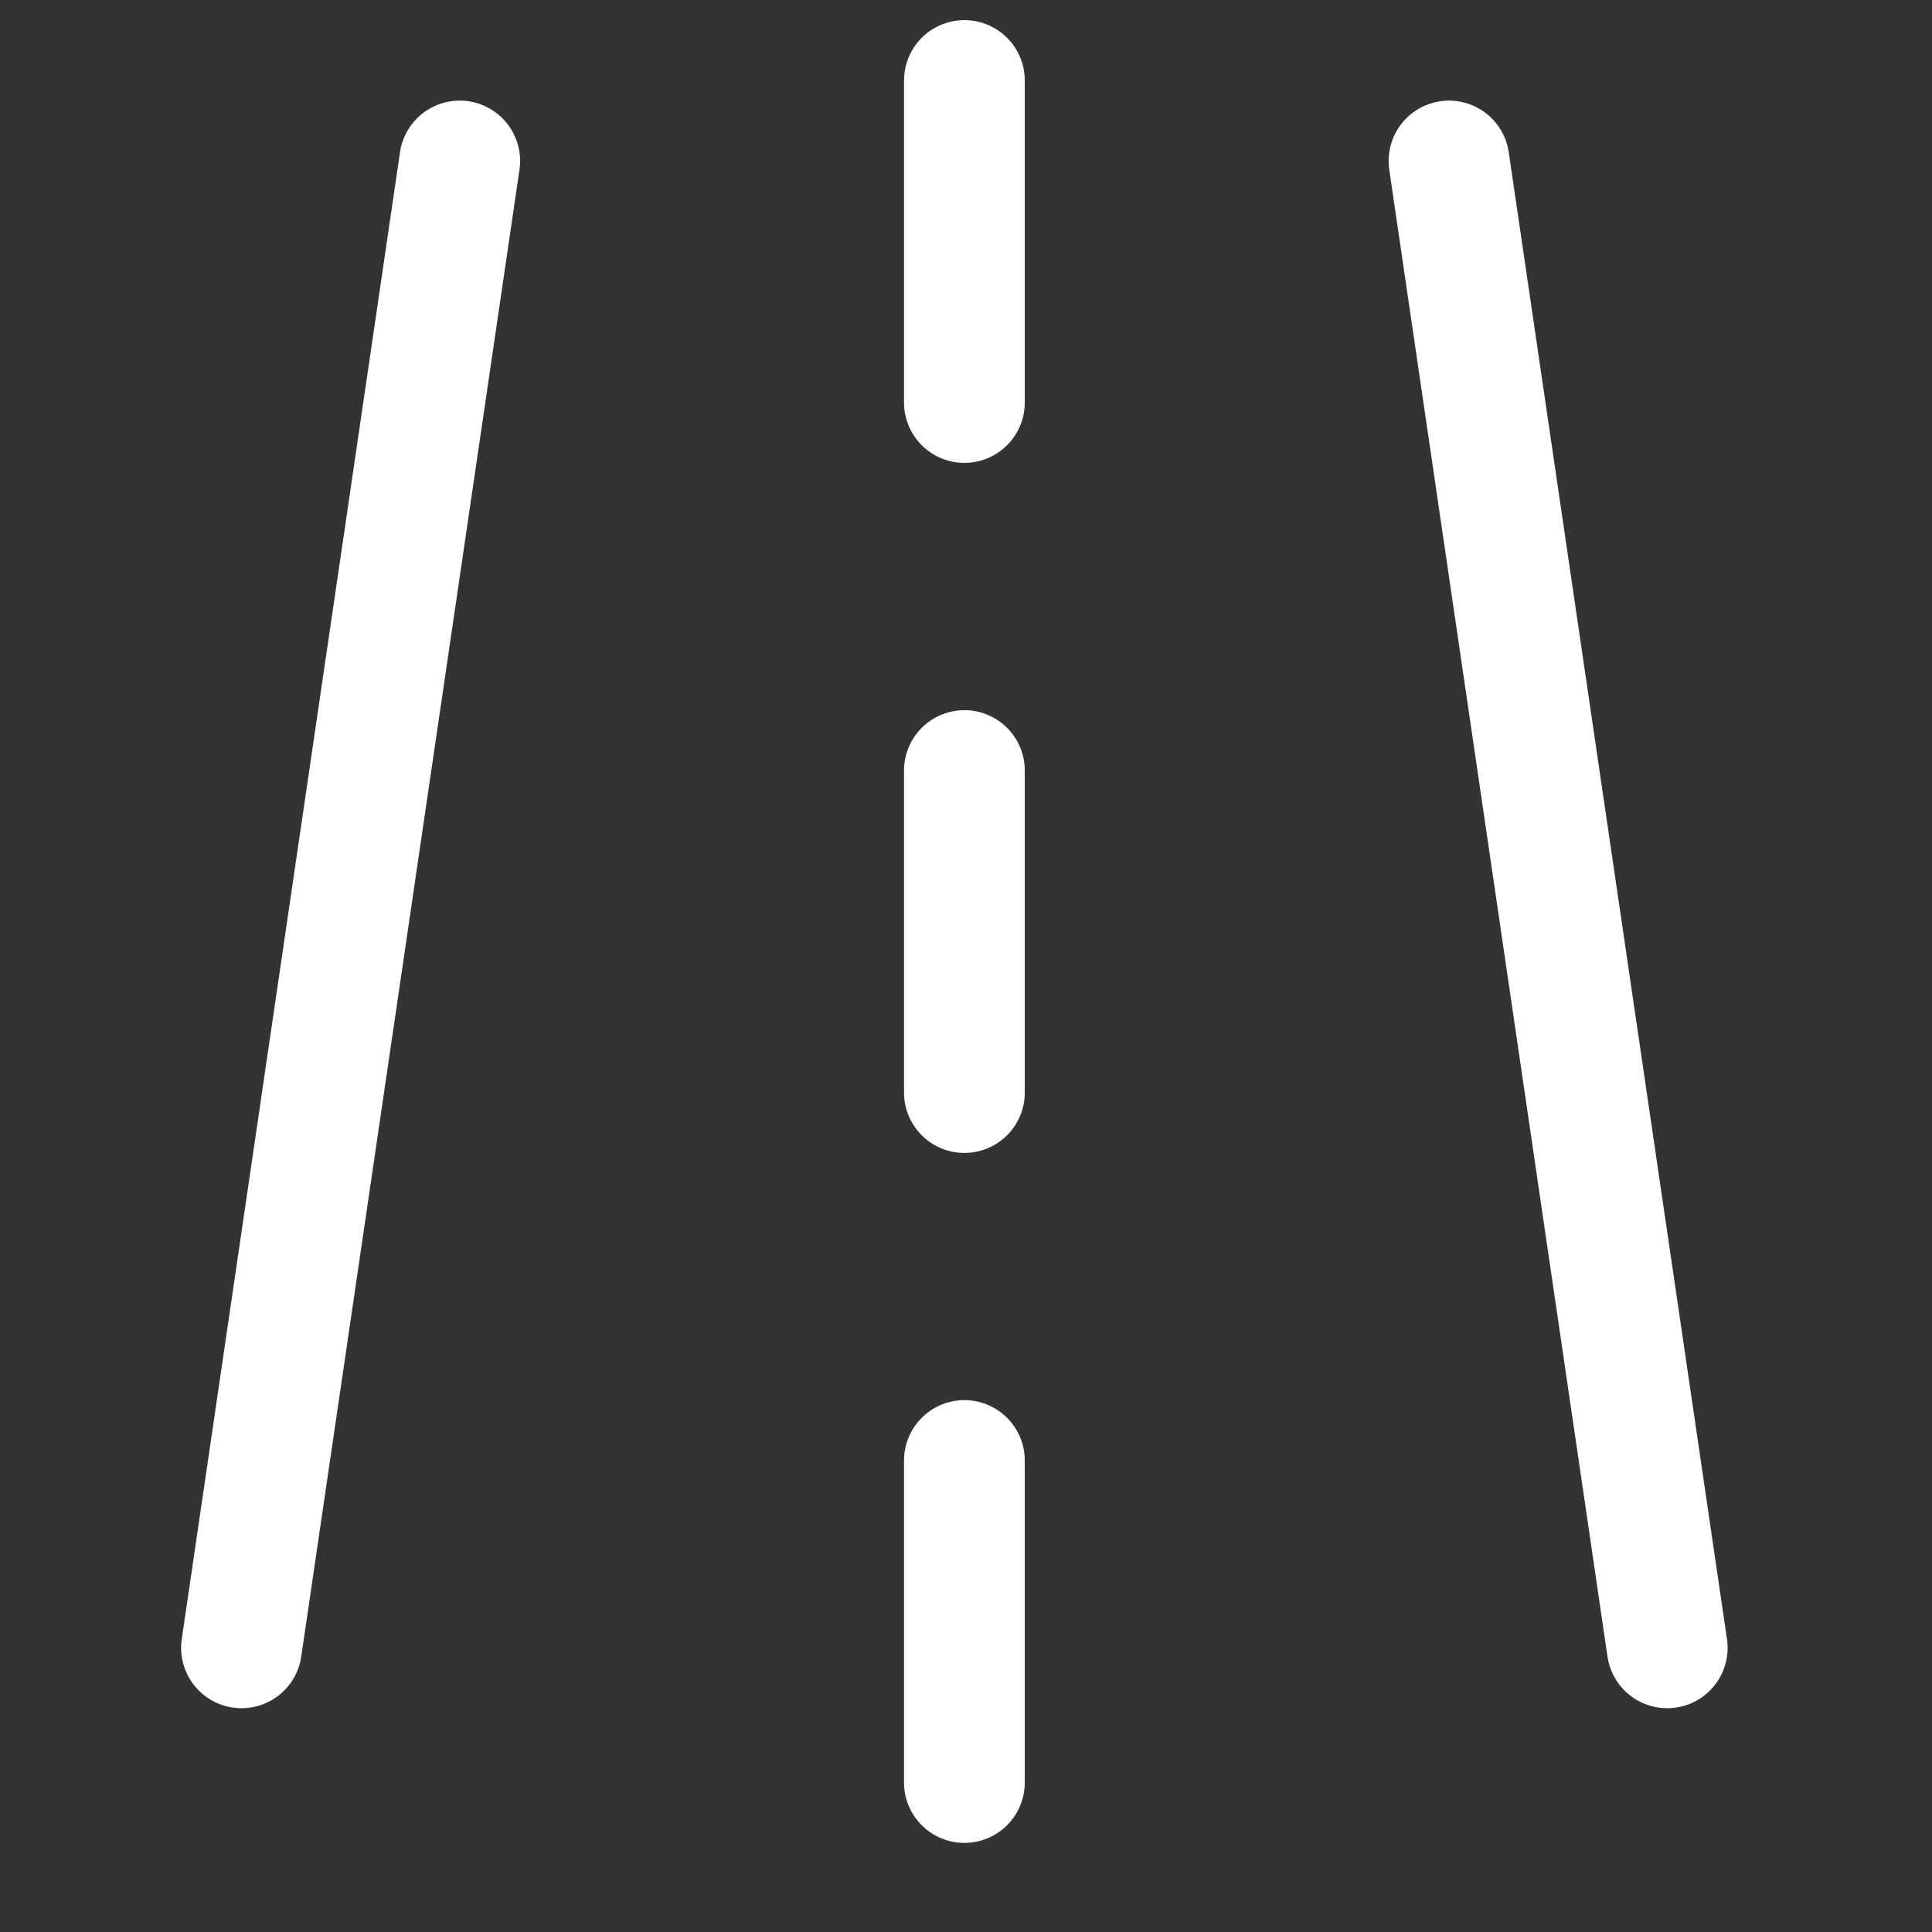
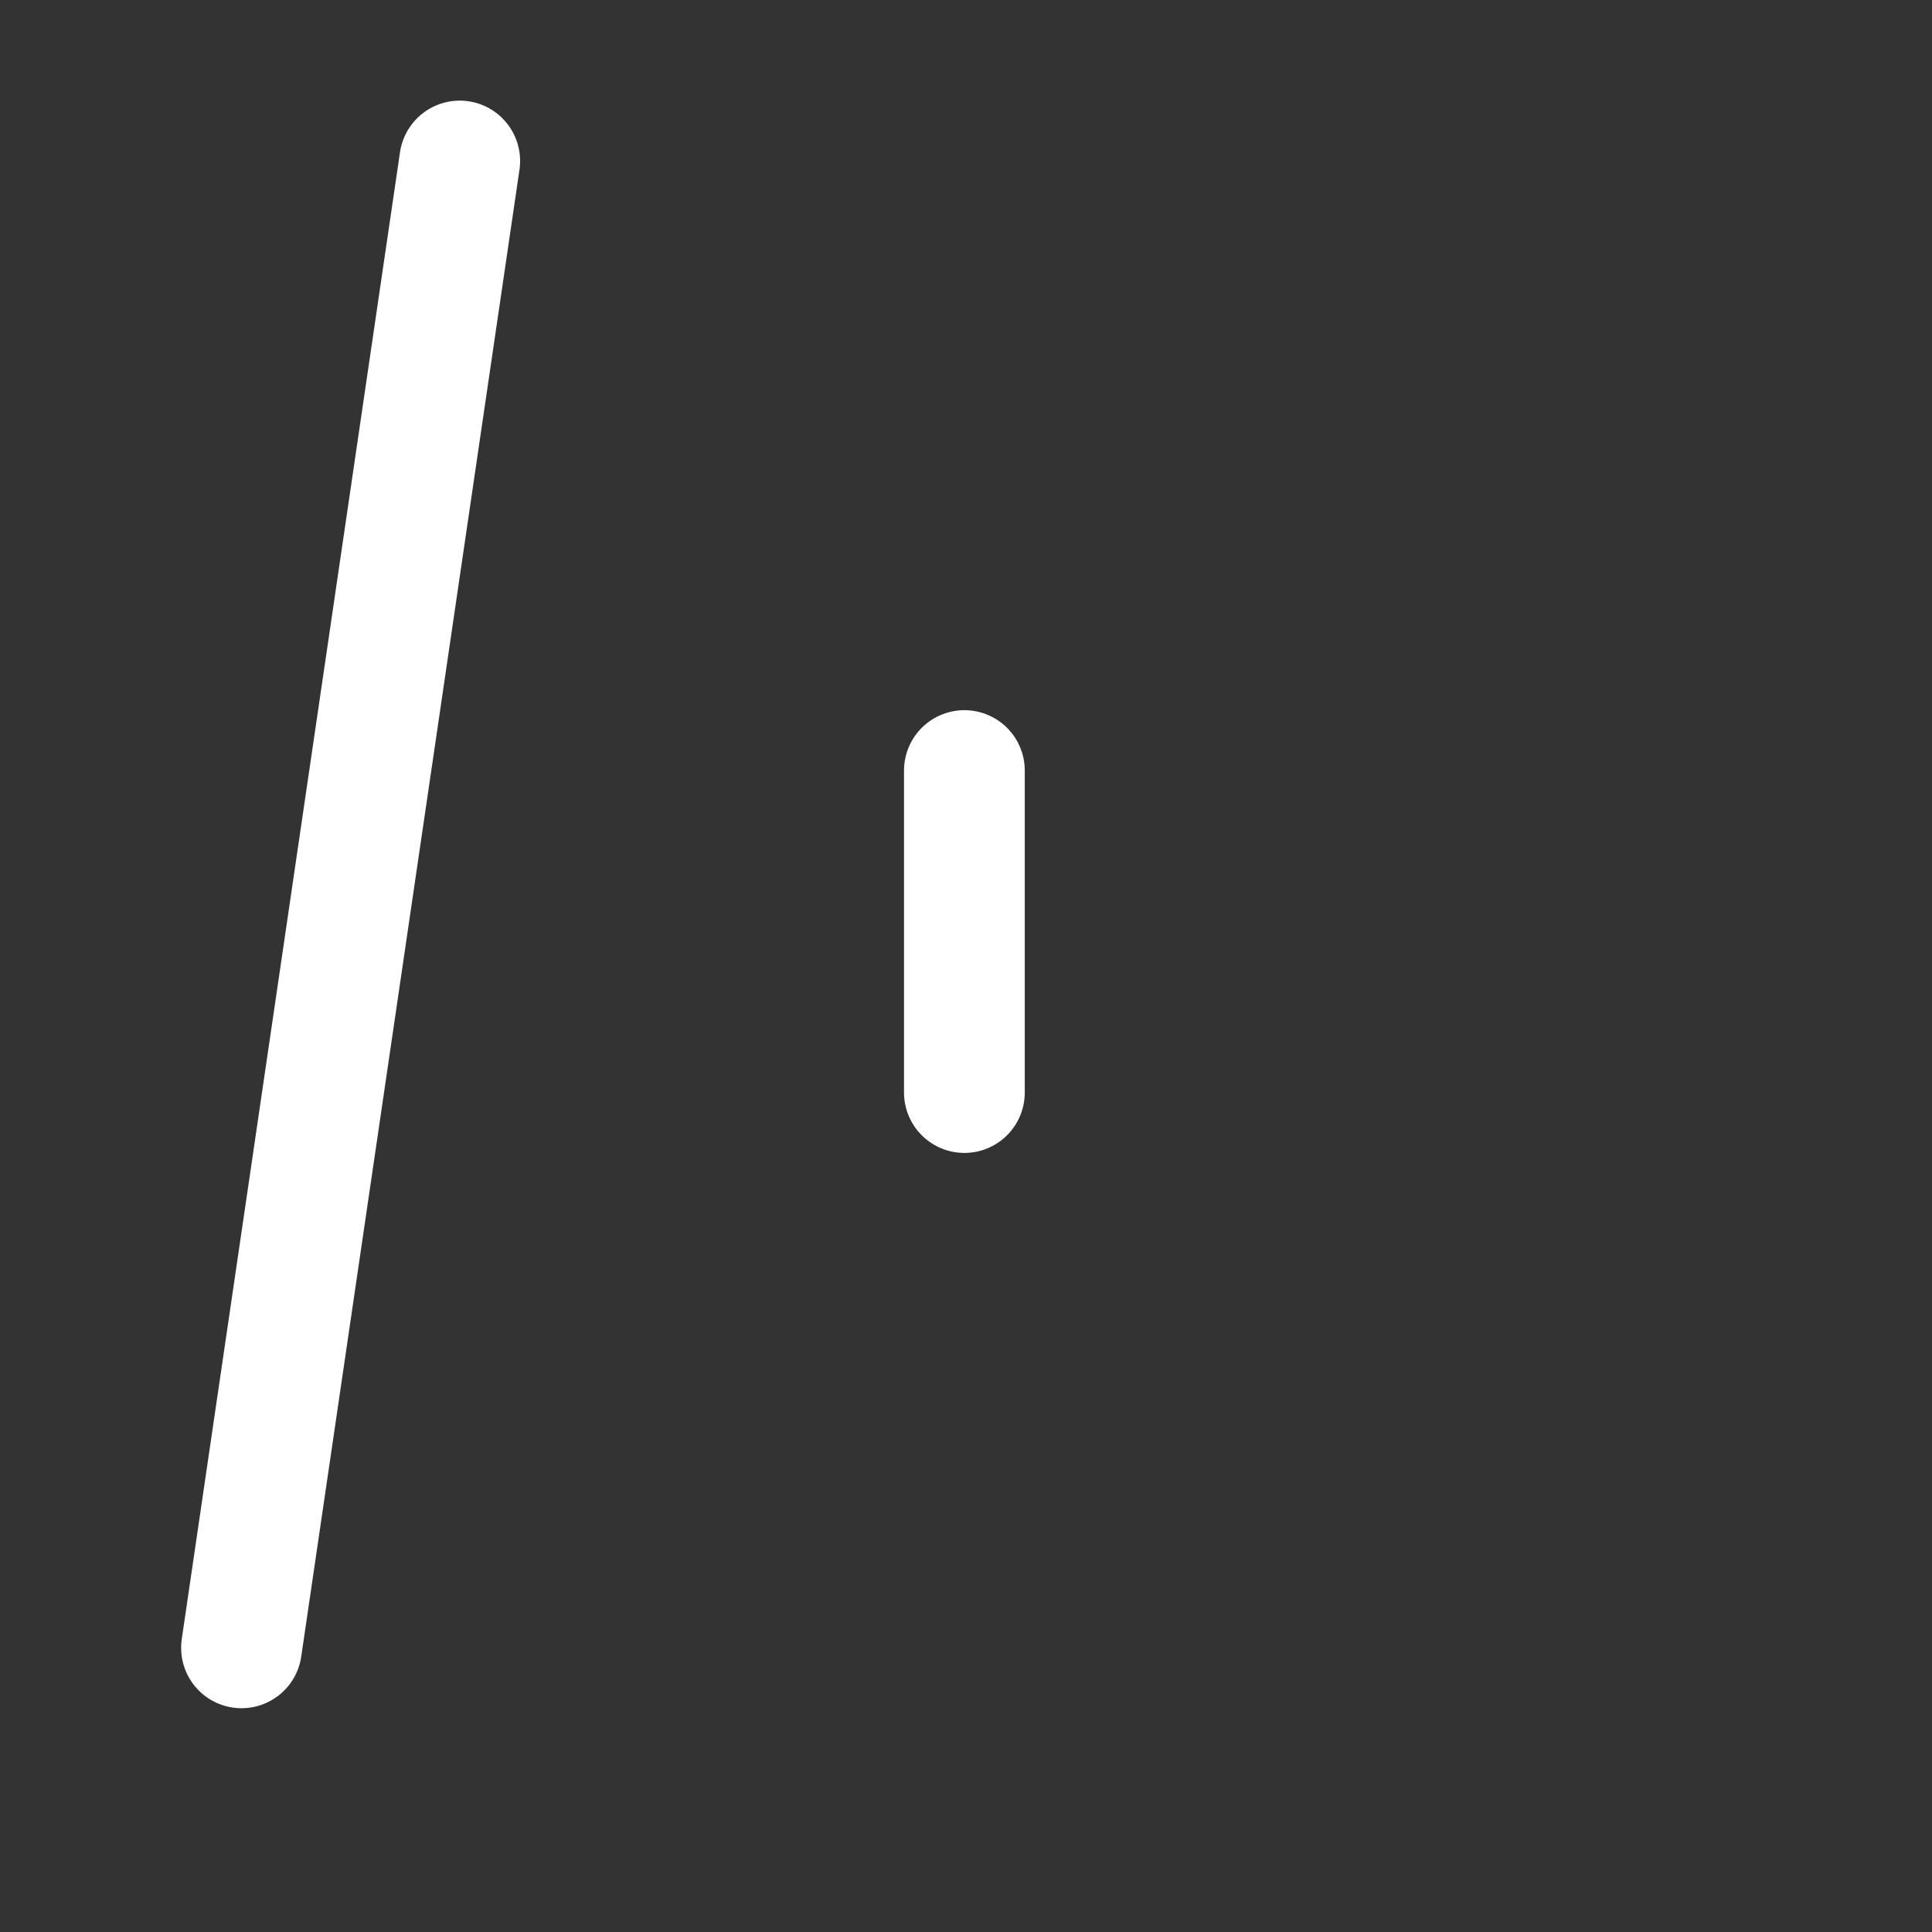
<svg xmlns="http://www.w3.org/2000/svg" width="24" height="24" viewBox="0 0 24 24" fill="none">
  <rect x="0" y="0" width="24" height="24" fill="#333333" stroke="none" />
  <path d="M3 20.47L5.711 2" stroke="white" stroke-width="1.5" stroke-linecap="round" />
-   <path d="M20.711 20.47L18 2" stroke="white" stroke-width="1.5" stroke-linecap="round" />
  <path d="M11.98 13.572V9.572" stroke="white" stroke-width="1.5" stroke-linecap="round" />
-   <path d="M11.98 5V1" stroke="white" stroke-width="1.5" stroke-linecap="round" />
-   <path d="M11.98 22.143V18.143" stroke="white" stroke-width="1.5" stroke-linecap="round" />
</svg>